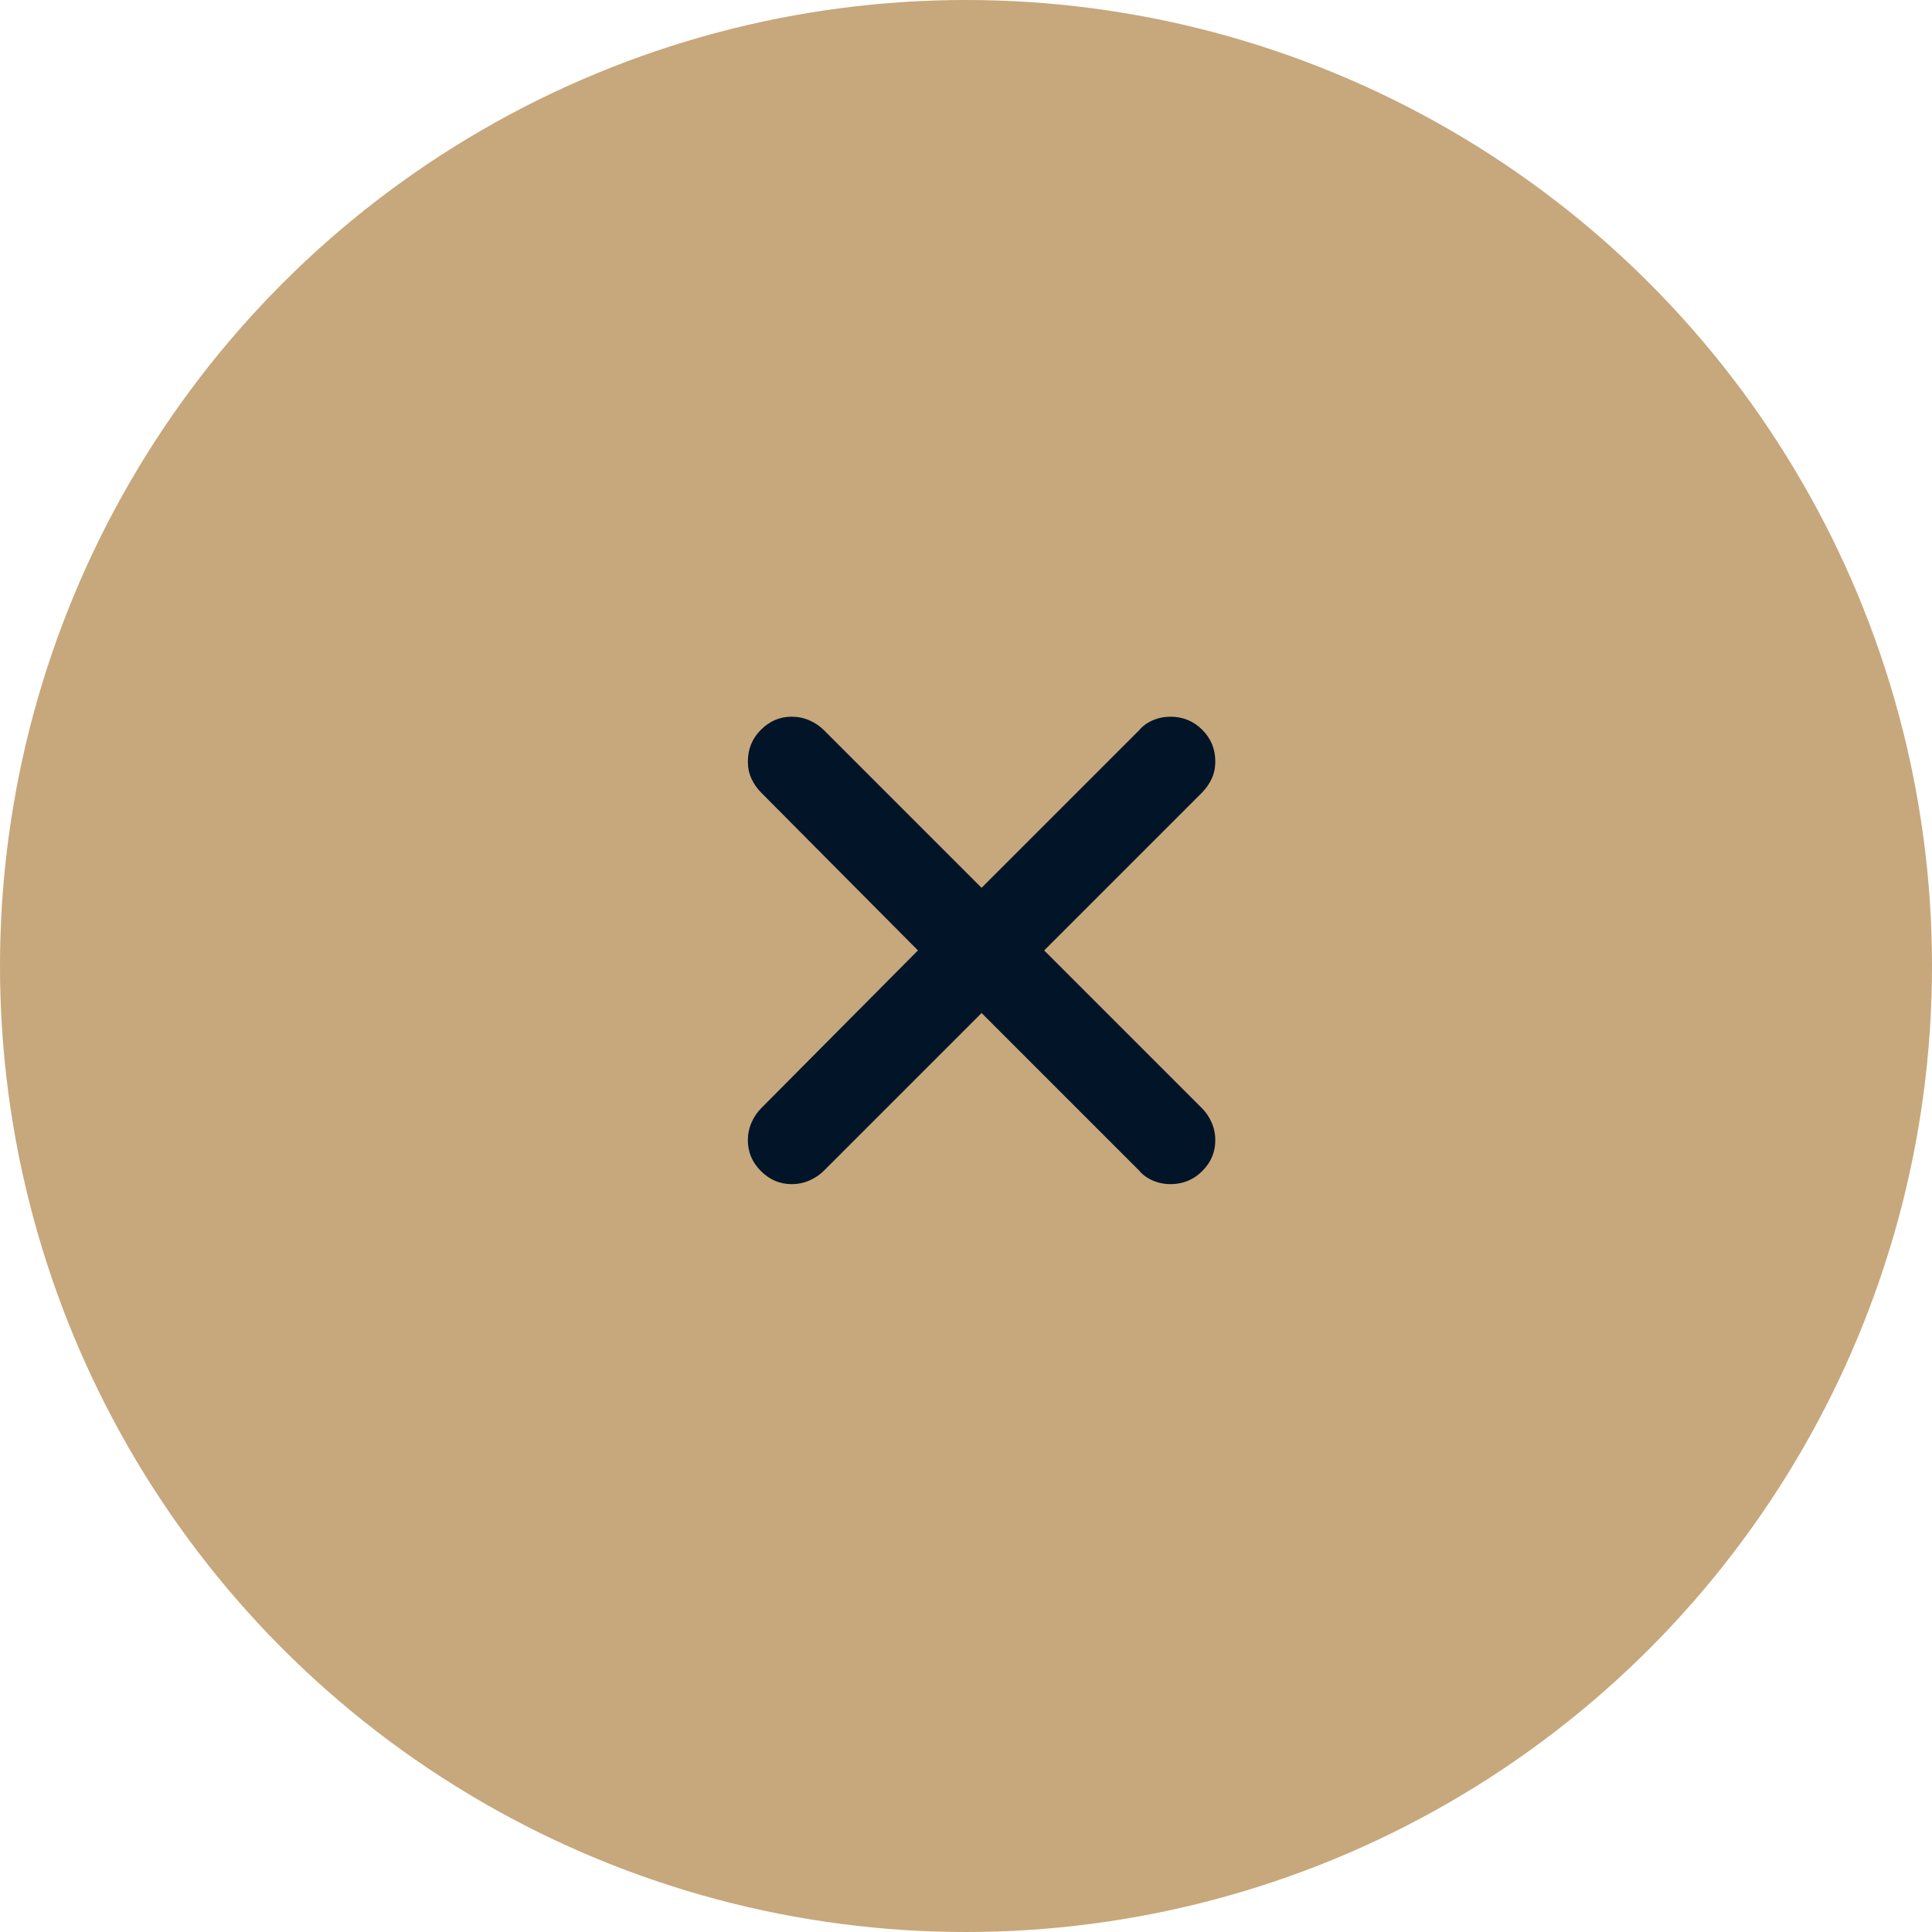
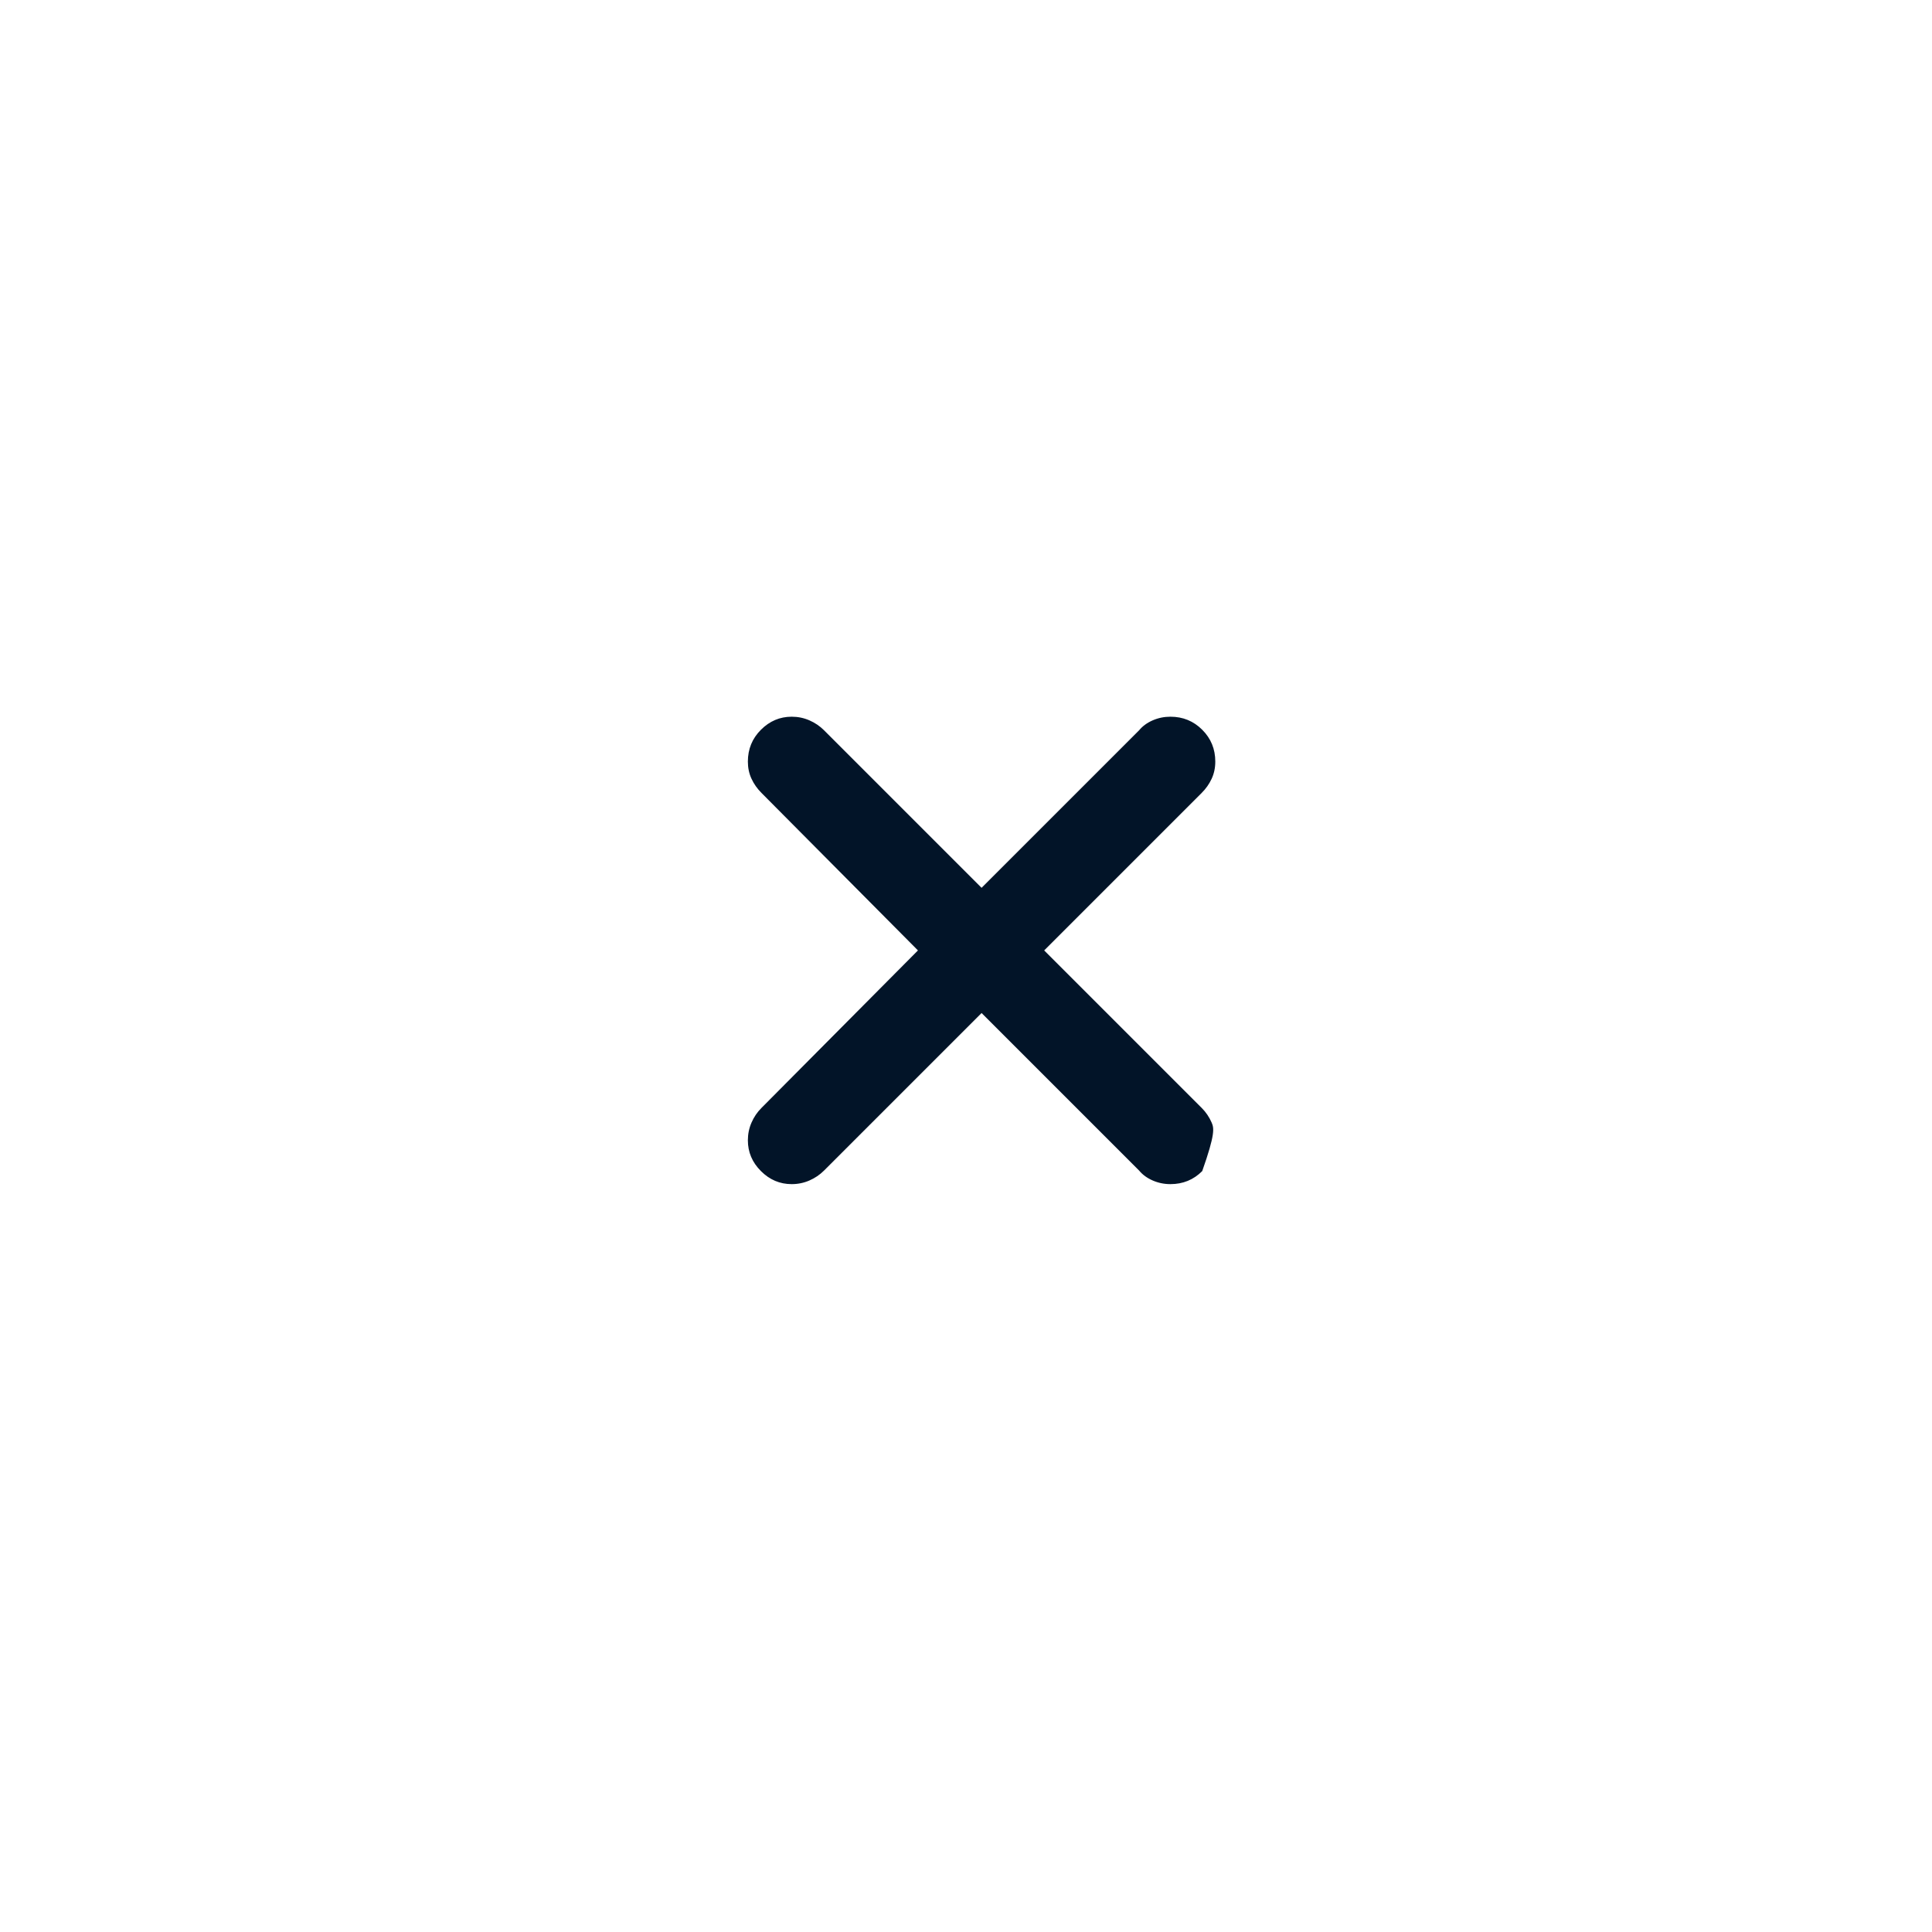
<svg xmlns="http://www.w3.org/2000/svg" width="62" height="62" viewBox="0 0 62 62" fill="none">
-   <circle cx="31" cy="31" r="31" fill="#C7A77C" />
-   <path d="M33.509 30.5L38.565 25.444C38.699 25.31 38.805 25.16 38.883 24.992C38.961 24.825 39 24.641 39 24.44C39 24.038 38.861 23.698 38.581 23.419C38.303 23.14 37.962 23 37.56 23C37.359 23 37.17 23.039 36.991 23.117C36.812 23.195 36.667 23.301 36.556 23.435L31.5 28.491L26.444 23.435C26.31 23.301 26.154 23.195 25.975 23.117C25.797 23.039 25.607 23 25.406 23C25.027 23 24.698 23.14 24.419 23.419C24.14 23.698 24 24.038 24 24.44C24 24.641 24.039 24.825 24.117 24.992C24.195 25.16 24.301 25.31 24.435 25.444L29.458 30.5L24.435 35.556C24.301 35.69 24.195 35.846 24.117 36.025C24.039 36.203 24 36.393 24 36.594C24 36.973 24.14 37.303 24.419 37.581C24.698 37.861 25.027 38 25.406 38C25.607 38 25.797 37.961 25.975 37.883C26.154 37.805 26.31 37.699 26.444 37.565L31.5 32.509L36.556 37.565C36.667 37.699 36.812 37.805 36.991 37.883C37.17 37.961 37.359 38 37.56 38C37.962 38 38.303 37.861 38.581 37.581C38.861 37.303 39 36.973 39 36.594C39 36.393 38.961 36.203 38.883 36.025C38.805 35.846 38.699 35.69 38.565 35.556L33.509 30.5Z" fill="#021428" />
+   <path d="M33.509 30.5L38.565 25.444C38.699 25.31 38.805 25.16 38.883 24.992C38.961 24.825 39 24.641 39 24.44C39 24.038 38.861 23.698 38.581 23.419C38.303 23.14 37.962 23 37.56 23C37.359 23 37.17 23.039 36.991 23.117C36.812 23.195 36.667 23.301 36.556 23.435L31.5 28.491L26.444 23.435C26.31 23.301 26.154 23.195 25.975 23.117C25.797 23.039 25.607 23 25.406 23C25.027 23 24.698 23.14 24.419 23.419C24.14 23.698 24 24.038 24 24.44C24 24.641 24.039 24.825 24.117 24.992C24.195 25.16 24.301 25.31 24.435 25.444L29.458 30.5L24.435 35.556C24.301 35.69 24.195 35.846 24.117 36.025C24.039 36.203 24 36.393 24 36.594C24 36.973 24.14 37.303 24.419 37.581C24.698 37.861 25.027 38 25.406 38C25.607 38 25.797 37.961 25.975 37.883C26.154 37.805 26.31 37.699 26.444 37.565L31.5 32.509L36.556 37.565C36.667 37.699 36.812 37.805 36.991 37.883C37.17 37.961 37.359 38 37.56 38C37.962 38 38.303 37.861 38.581 37.581C39 36.393 38.961 36.203 38.883 36.025C38.805 35.846 38.699 35.69 38.565 35.556L33.509 30.5Z" fill="#021428" />
</svg>